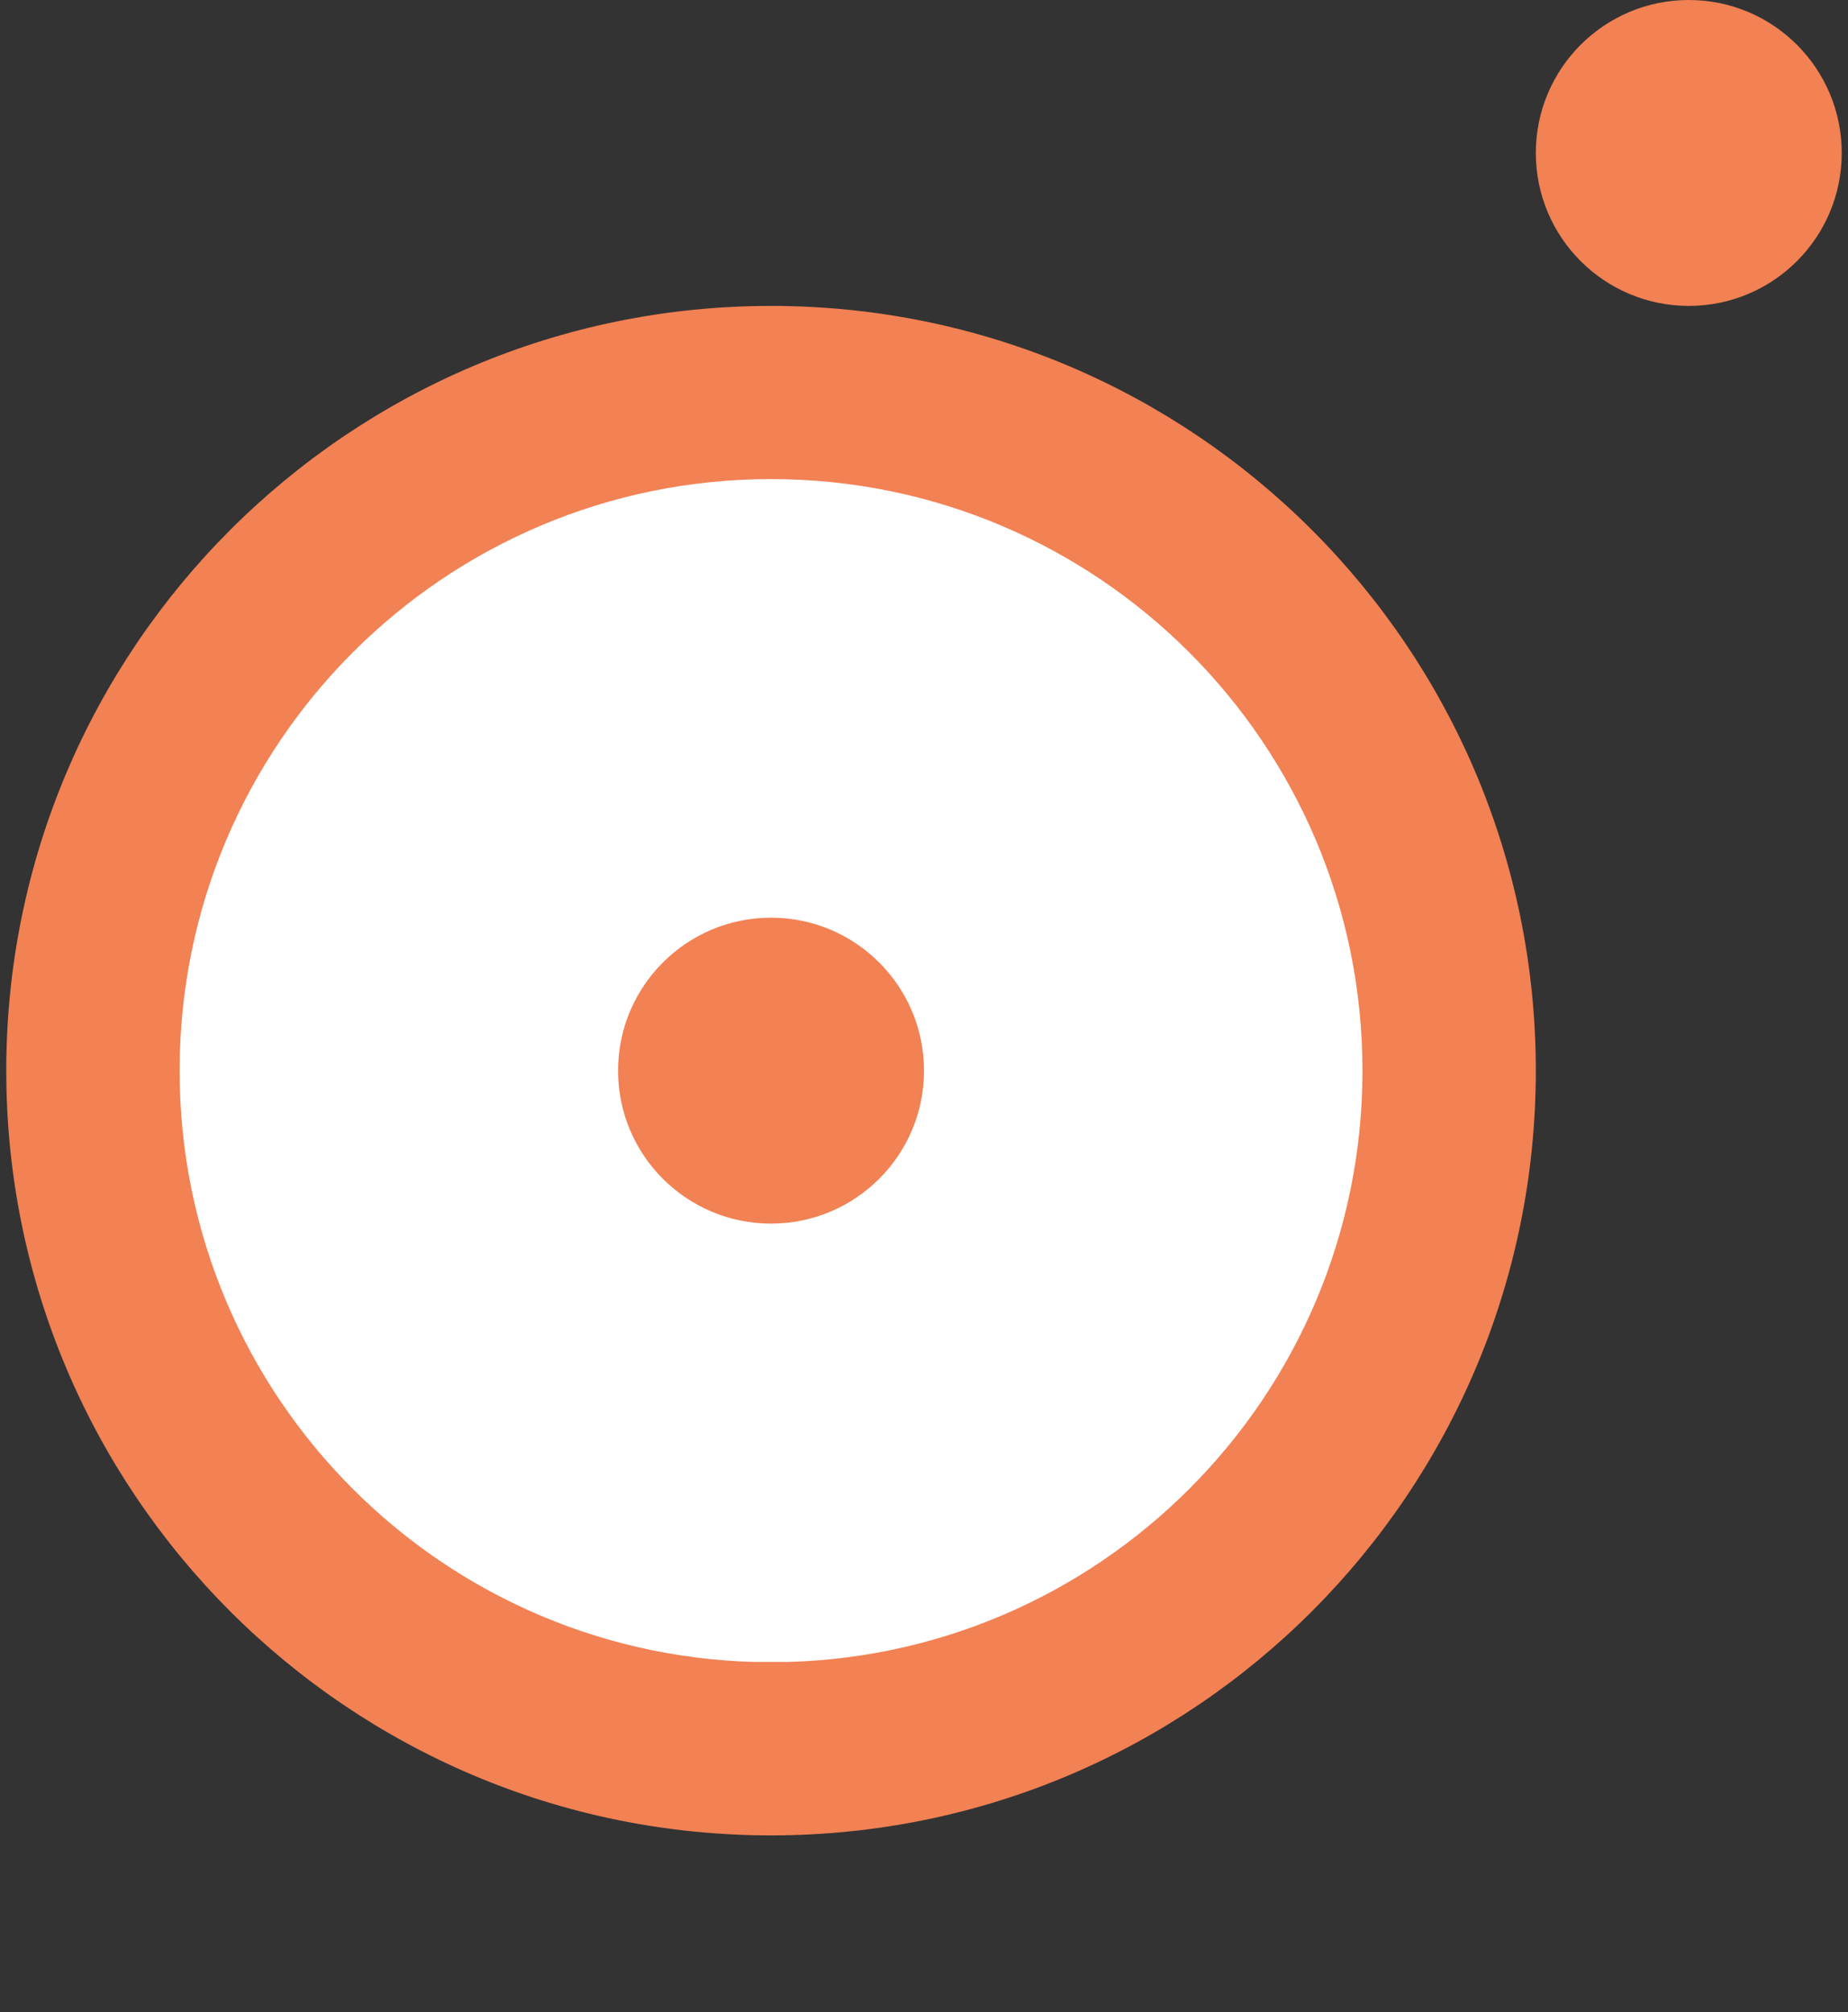
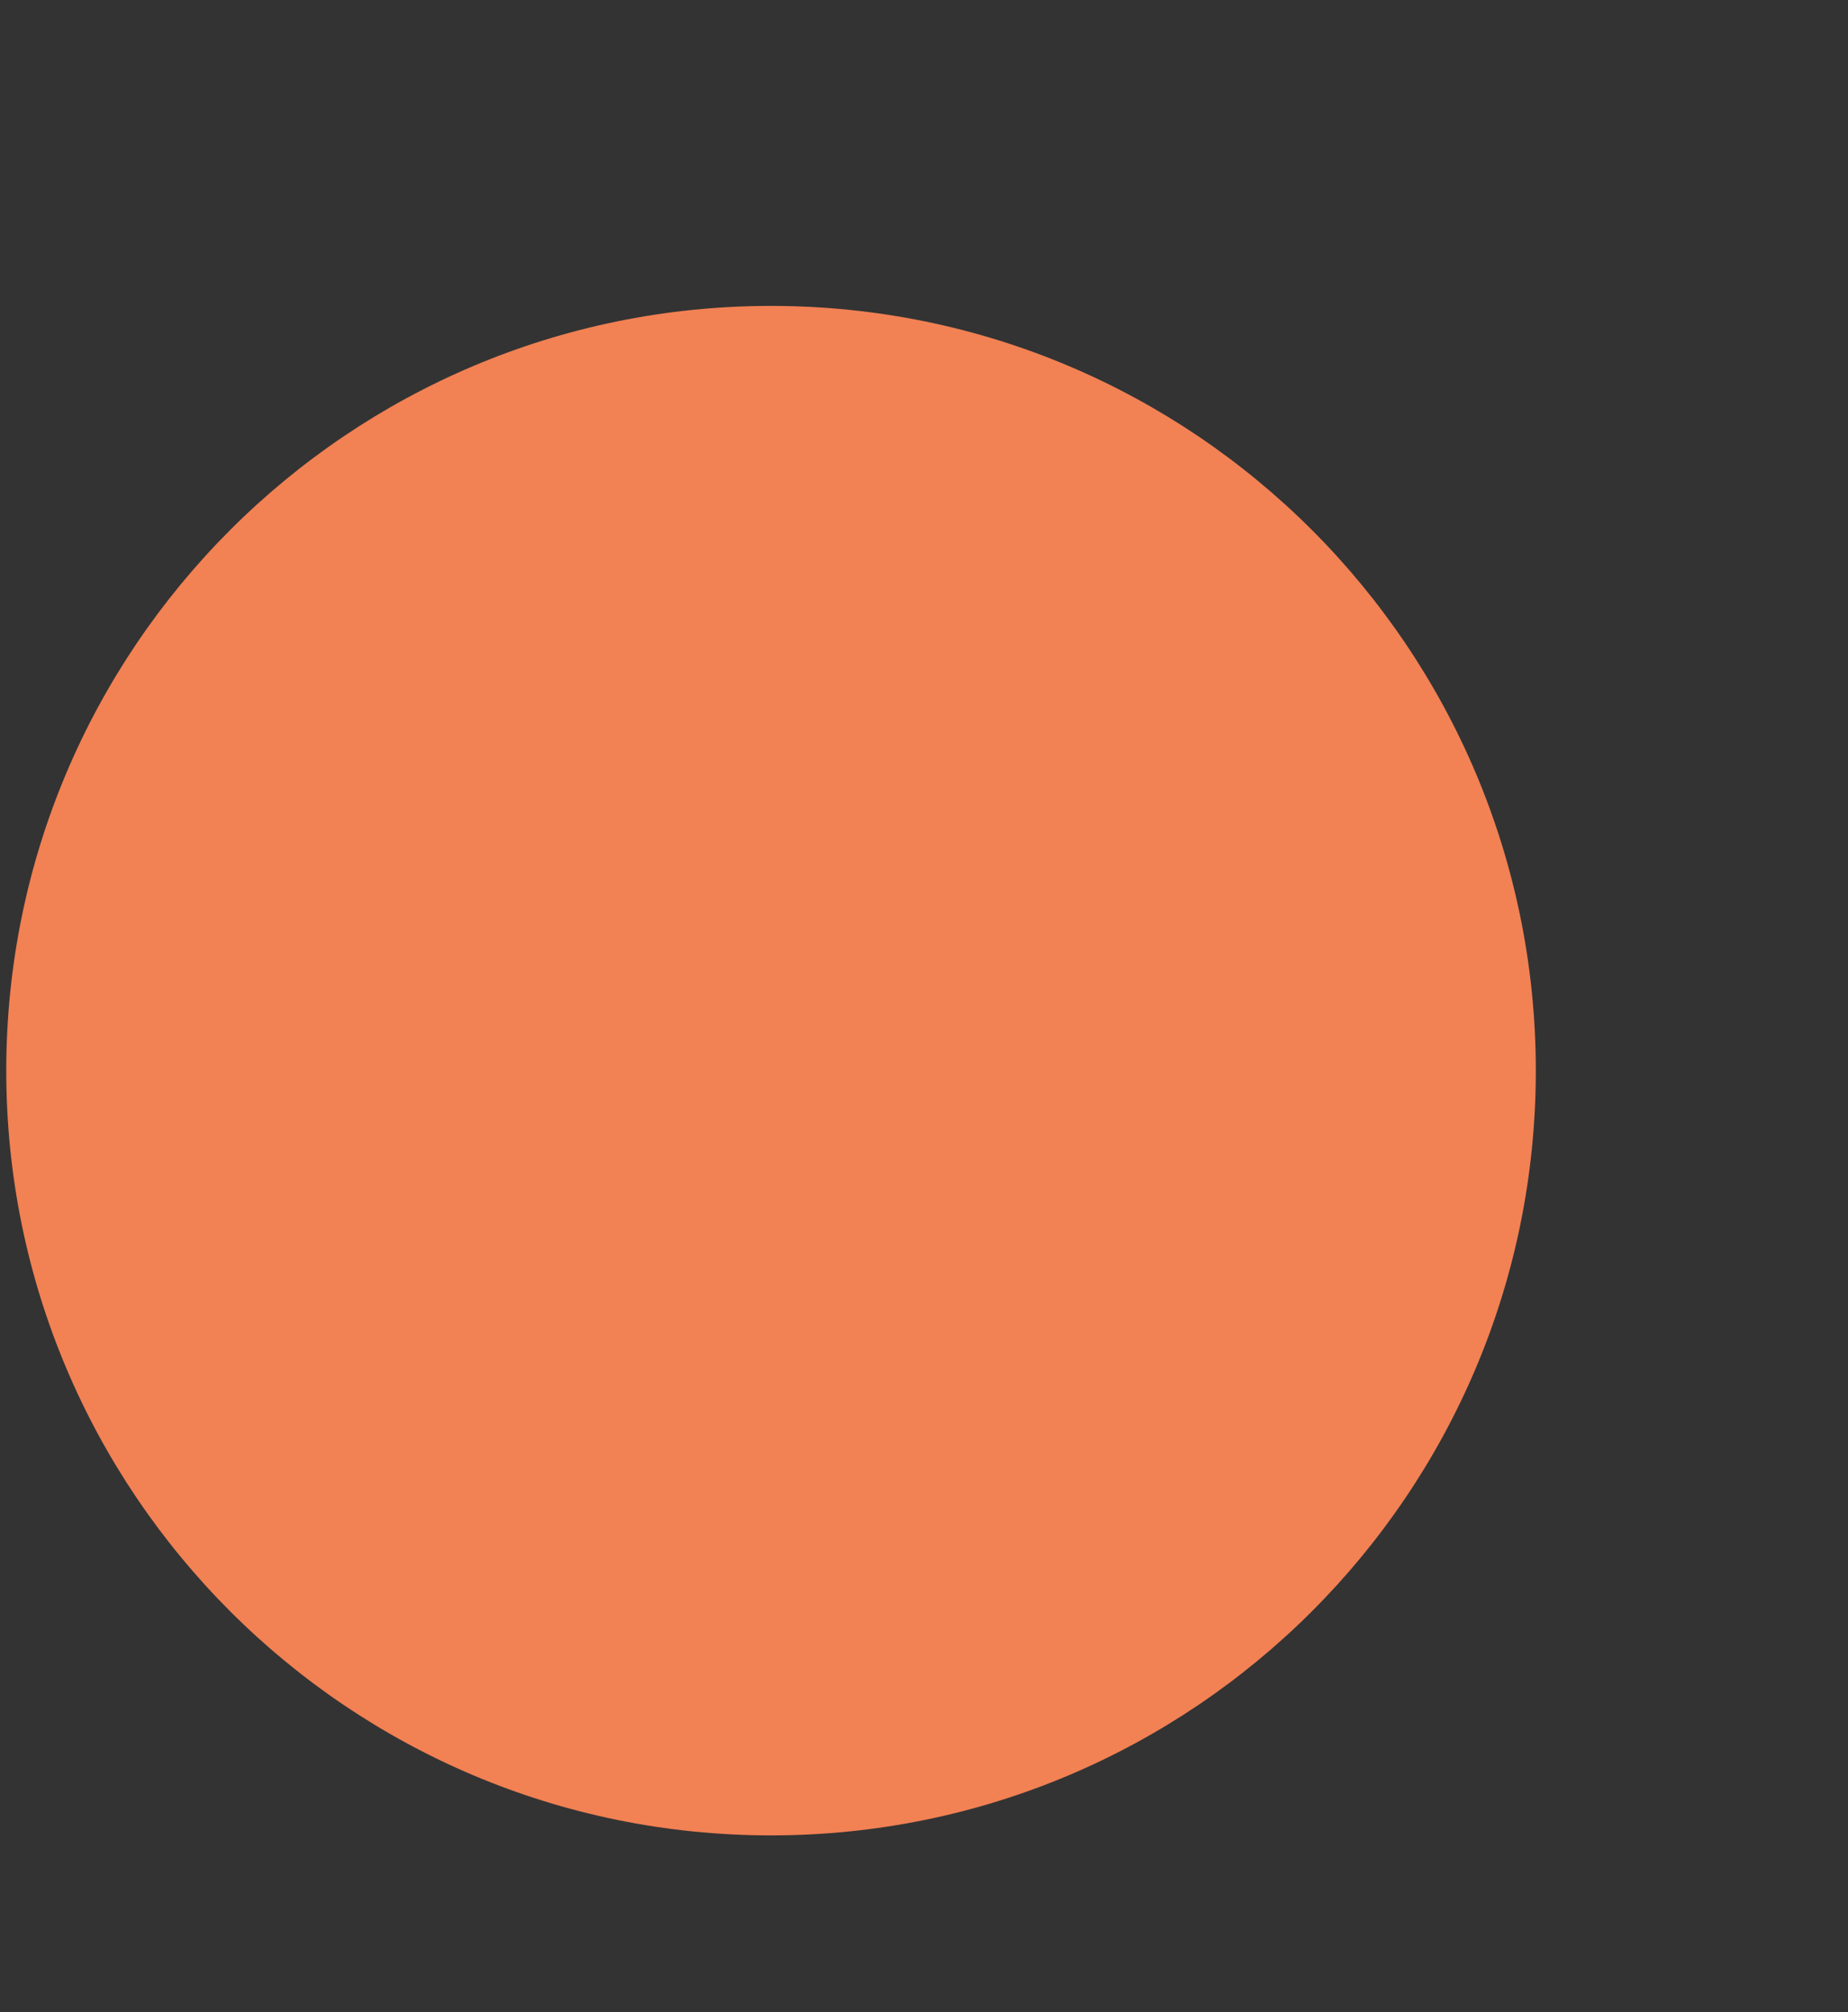
<svg xmlns="http://www.w3.org/2000/svg" width="180" height="196" version="1.0" viewBox="0 0 135 147">
  <rect x="0" y="0" width="135" height="147" fill="#333333" stroke="none" />
  <defs>
    <clipPath id="a">
      <path d="M.457 22.348h111.738v111.738H.457zm0 0" />
    </clipPath>
    <clipPath id="b">
      <path d="M56.324 22.348C25.47 22.348.457 47.363.457 78.218c0 30.856 25.012 55.868 55.867 55.868 30.86 0 55.871-25.012 55.871-55.867 0-30.856-25.011-55.871-55.87-55.871zm0 0" />
    </clipPath>
    <clipPath id="c">
      <path d="M13.121 35h86.41v86.75h-86.41zm0 0" />
    </clipPath>
    <clipPath id="d">
      <path d="M56.324 35c-23.86 0-43.203 19.352-43.203 43.219s19.344 43.215 43.203 43.215c23.864 0 43.207-19.348 43.207-43.215C99.531 54.352 80.187 35 56.324 35zm0 0" />
    </clipPath>
    <clipPath id="e">
      <path d="M45.152 67.043H67.5v22.348H45.152zm0 0" />
    </clipPath>
    <clipPath id="f">
-       <path d="M56.324 67.043c-6.168 0-11.172 5.004-11.172 11.176 0 6.172 5.004 11.172 11.172 11.172 6.172 0 11.176-5 11.176-11.172 0-6.172-5.004-11.176-11.176-11.176zm0 0" />
-     </clipPath>
+       </clipPath>
    <clipPath id="g">
      <path d="M112.195 0h22.348v22.348h-22.348zm0 0" />
    </clipPath>
    <clipPath id="h">
      <path d="M123.371 0c-6.172 0-11.176 5.004-11.176 11.176 0 6.168 5.004 11.172 11.176 11.172 6.172 0 11.172-5.004 11.172-11.172 0-6.172-5-11.176-11.172-11.176zm0 0" />
    </clipPath>
  </defs>
  <g clip-path="url(#a)">
    <g clip-path="url(#b)">
      <path fill="#f28154" d="M.457 22.348h111.738v111.738H.457zm0 0" />
    </g>
  </g>
  <g clip-path="url(#c)">
    <g clip-path="url(#d)">
-       <path fill="#fff" d="M13.121 35h86.41v86.414h-86.41zm0 0" />
-     </g>
+       </g>
  </g>
  <g clip-path="url(#e)">
    <g clip-path="url(#f)">
      <path fill="#f28154" d="M45.152 67.043H67.5v22.348H45.152zm0 0" />
    </g>
  </g>
  <g clip-path="url(#g)">
    <g clip-path="url(#h)">
-       <path fill="#f28154" d="M112.195 0h22.348v22.348h-22.348zm0 0" />
-     </g>
+       </g>
  </g>
</svg>